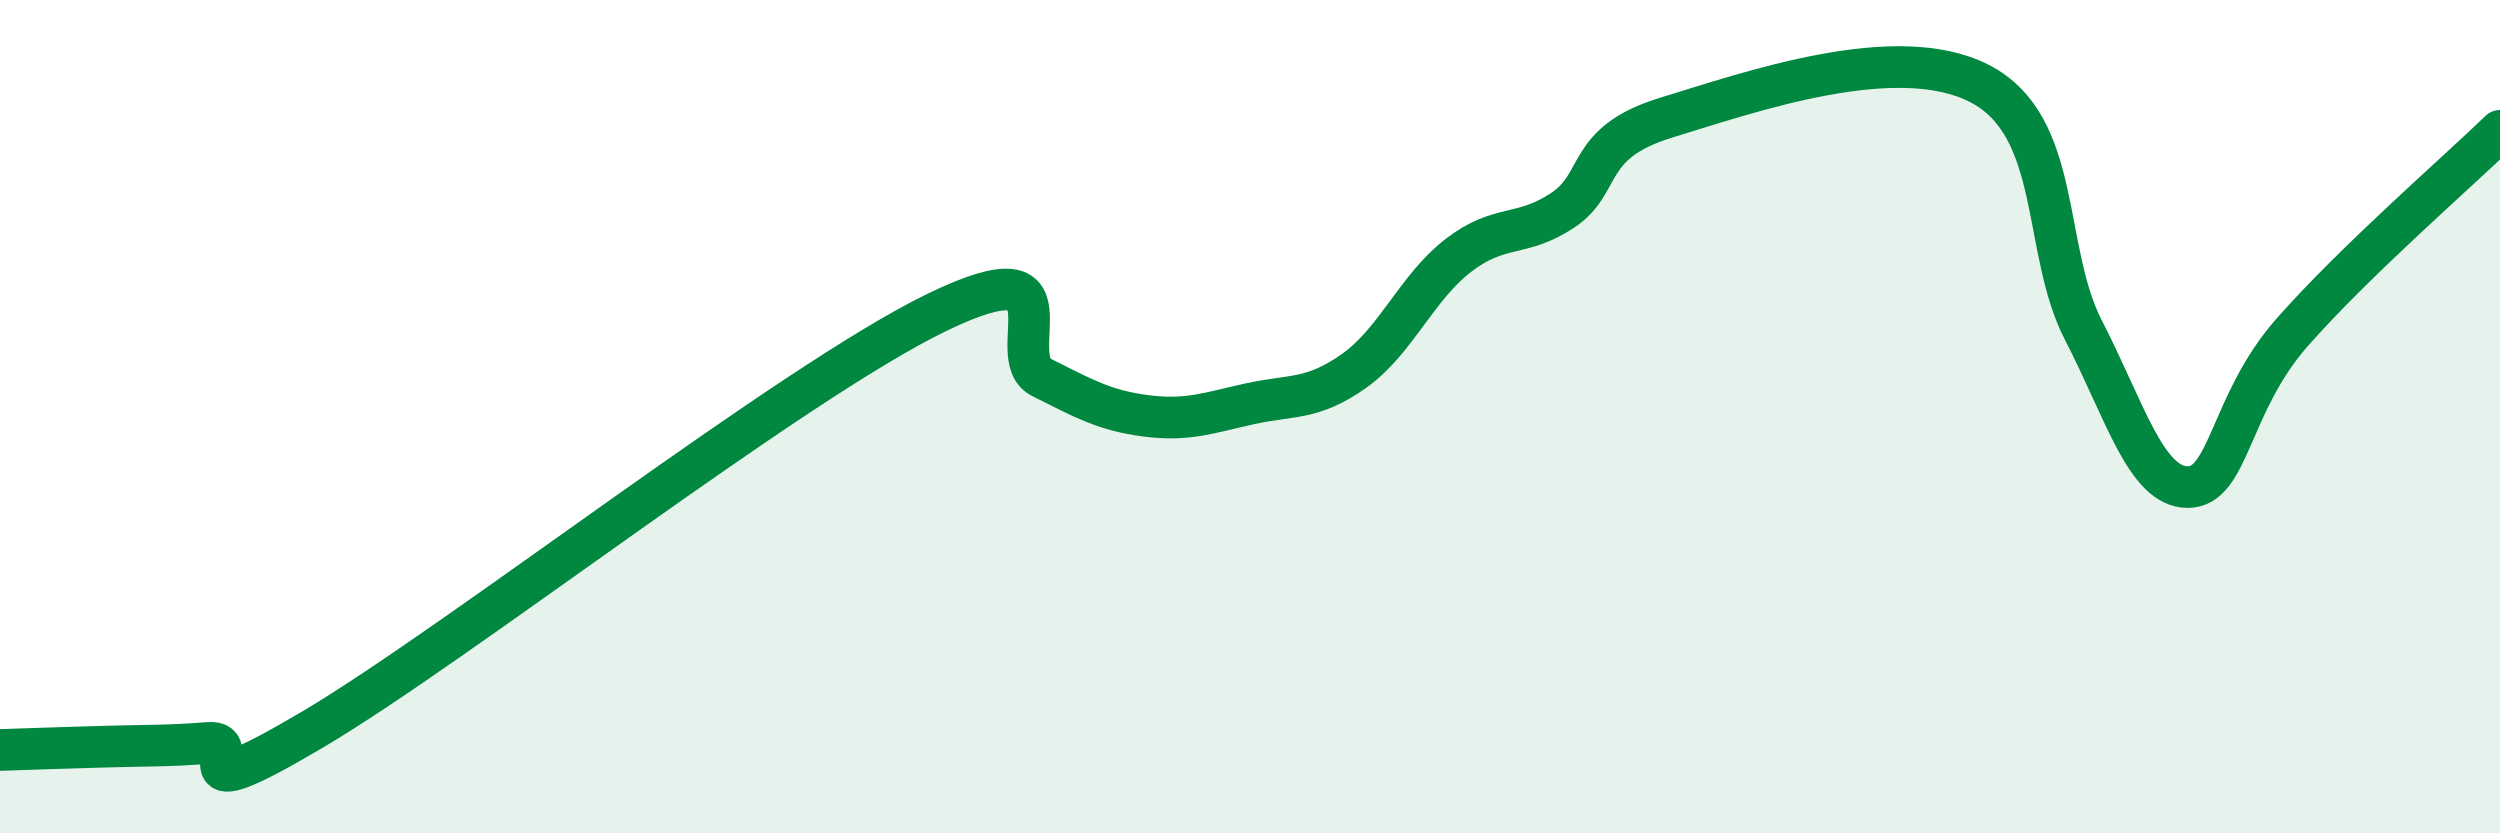
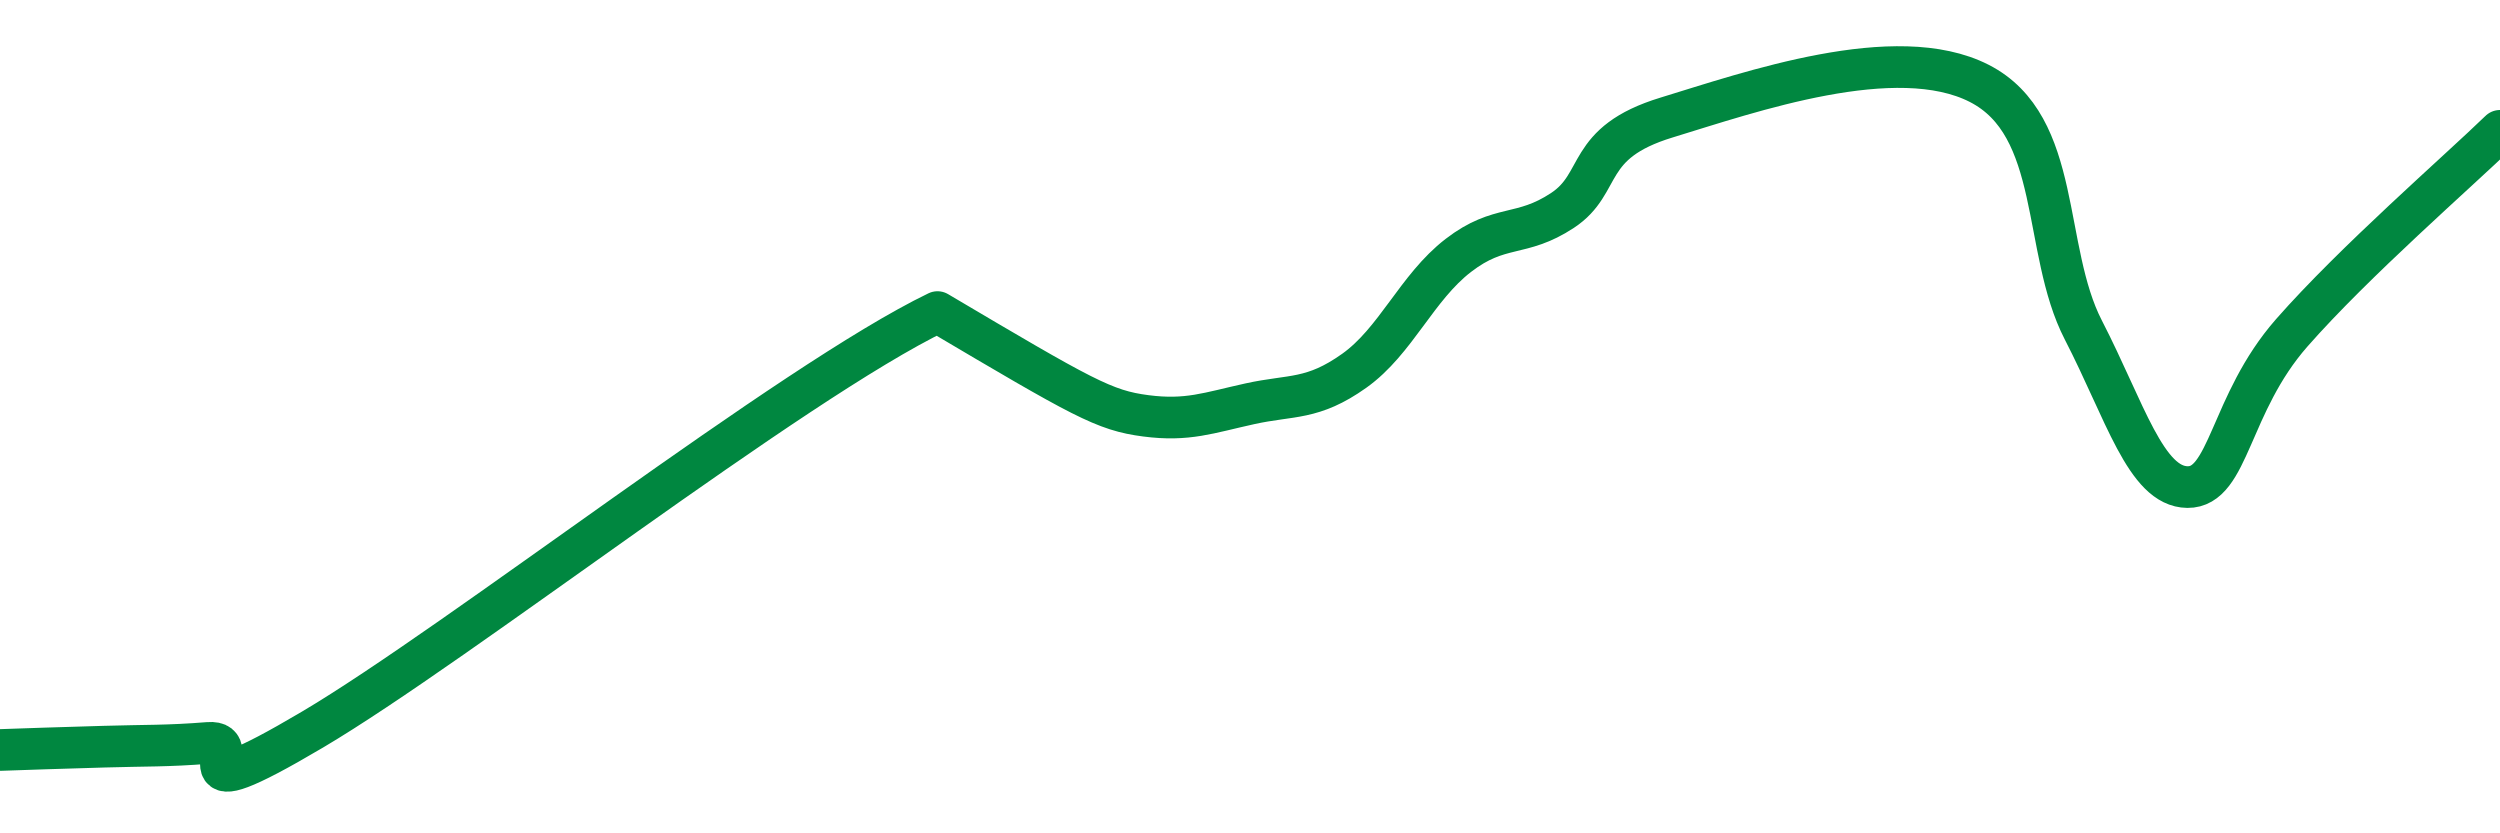
<svg xmlns="http://www.w3.org/2000/svg" width="60" height="20" viewBox="0 0 60 20">
-   <path d="M 0,18 C 0.5,17.98 1.5,17.95 2.5,17.92 C 3.5,17.89 4,17.91 5,17.83 C 6,17.75 4,19.58 7.5,17.51 C 11,15.44 19,9.18 22.5,7.49 C 26,5.8 24,8.56 25,9.06 C 26,9.56 26.5,9.85 27.5,9.98 C 28.5,10.11 29,9.91 30,9.69 C 31,9.47 31.5,9.61 32.5,8.9 C 33.5,8.19 34,6.9 35,6.13 C 36,5.36 36.5,5.71 37.5,5.05 C 38.5,4.39 38,3.43 40,2.82 C 42,2.21 45.5,0.98 47.5,2 C 49.5,3.02 49,5.98 50,7.92 C 51,9.86 51.5,11.68 52.5,11.69 C 53.5,11.7 53.5,9.7 55,7.99 C 56.5,6.28 59,4.11 60,3.14L60 20L0 20Z" fill="#008740" opacity="0.1" stroke-linecap="round" stroke-linejoin="round" />
-   <path d="M 0,18 C 0.5,17.98 1.5,17.95 2.5,17.92 C 3.5,17.89 4,17.91 5,17.83 C 6,17.75 4,19.58 7.5,17.51 C 11,15.44 19,9.18 22.5,7.49 C 26,5.8 24,8.56 25,9.06 C 26,9.56 26.5,9.85 27.5,9.98 C 28.5,10.11 29,9.91 30,9.69 C 31,9.47 31.5,9.61 32.5,8.9 C 33.5,8.19 34,6.9 35,6.13 C 36,5.36 36.5,5.71 37.5,5.05 C 38.5,4.39 38,3.43 40,2.82 C 42,2.21 45.5,0.98 47.5,2 C 49.5,3.02 49,5.98 50,7.92 C 51,9.86 51.5,11.68 52.5,11.69 C 53.5,11.7 53.5,9.7 55,7.99 C 56.5,6.28 59,4.11 60,3.14" stroke="#008740" stroke-width="1" fill="none" stroke-linecap="round" stroke-linejoin="round" />
+   <path d="M 0,18 C 0.5,17.98 1.5,17.95 2.5,17.92 C 3.5,17.89 4,17.91 5,17.83 C 6,17.75 4,19.58 7.5,17.51 C 11,15.44 19,9.18 22.5,7.49 C 26,9.56 26.5,9.85 27.5,9.98 C 28.5,10.11 29,9.91 30,9.69 C 31,9.47 31.5,9.61 32.5,8.9 C 33.5,8.19 34,6.9 35,6.13 C 36,5.36 36.5,5.71 37.5,5.05 C 38.5,4.39 38,3.43 40,2.82 C 42,2.21 45.5,0.98 47.5,2 C 49.5,3.02 49,5.98 50,7.92 C 51,9.86 51.5,11.68 52.5,11.69 C 53.5,11.7 53.5,9.7 55,7.99 C 56.5,6.28 59,4.11 60,3.14" stroke="#008740" stroke-width="1" fill="none" stroke-linecap="round" stroke-linejoin="round" />
</svg>